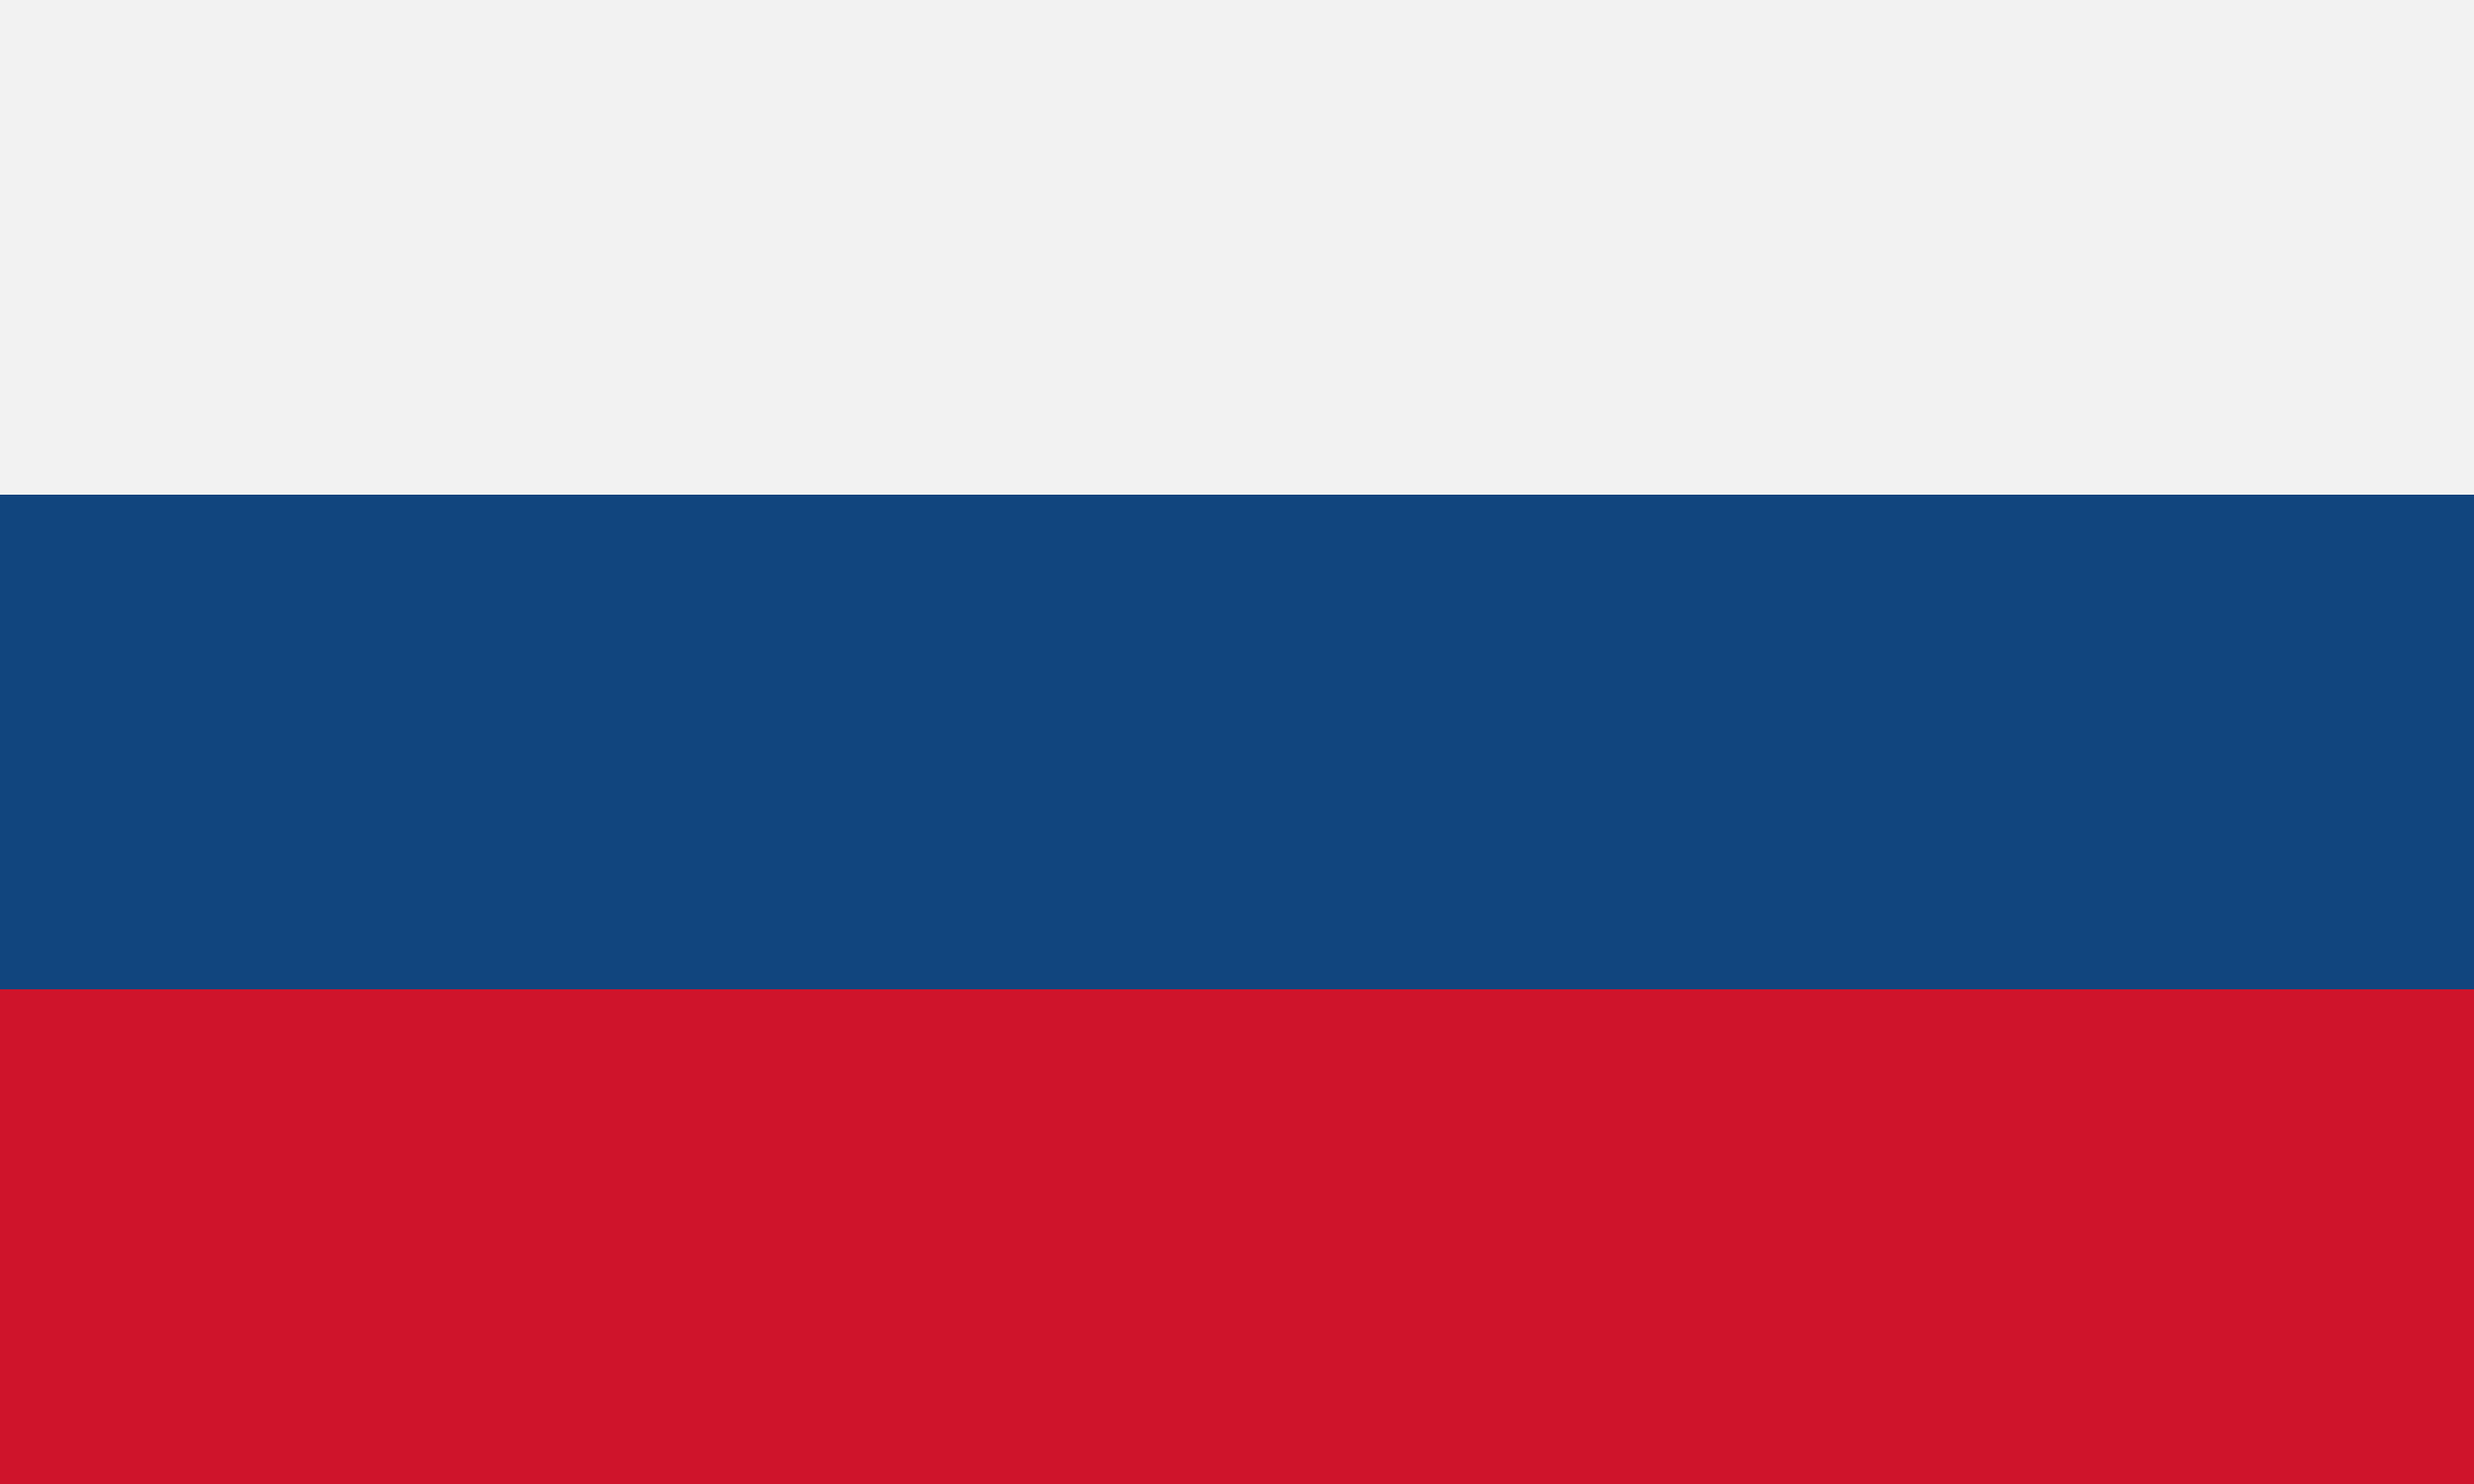
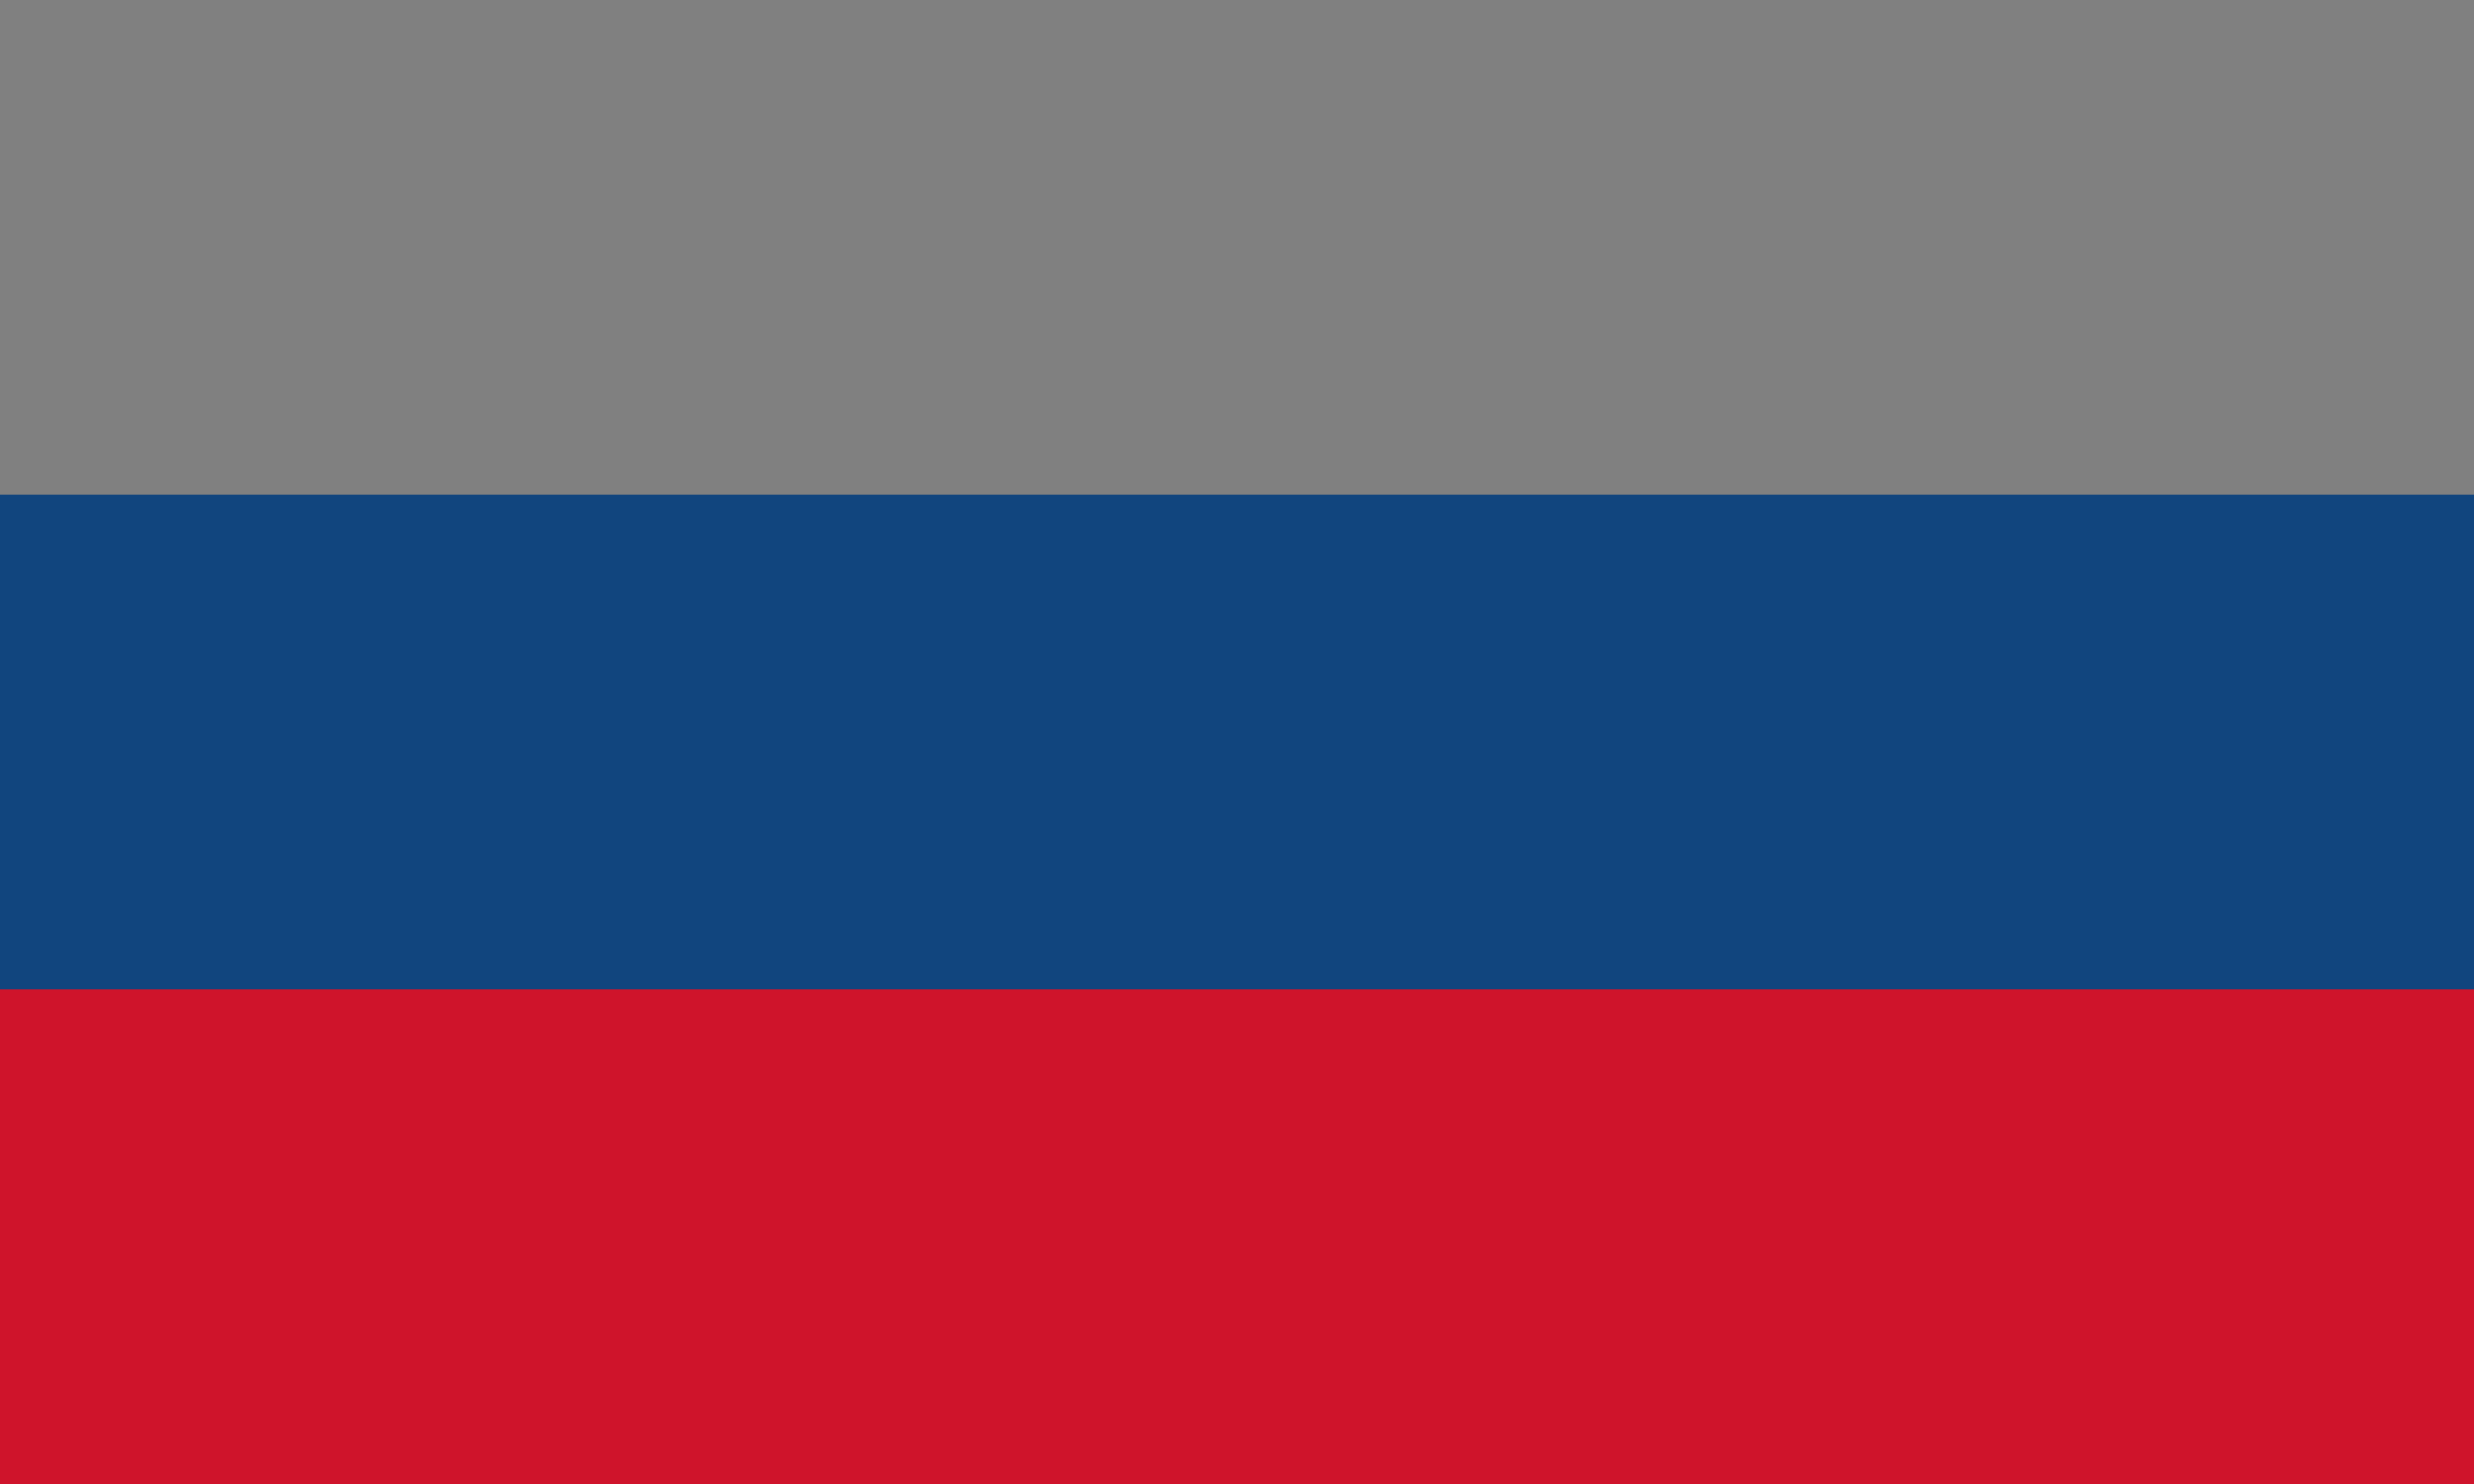
<svg xmlns="http://www.w3.org/2000/svg" version="1.1" id="Layer_1" x="0px" y="0px" viewBox="0 0 300 180" style="enable-background:new 0 0 300 180;" xml:space="preserve">
  <rect x="0" y="0" width="300" height="180" fill="#808080" stroke="none" />
  <style type="text/css">
	.st0{fill:#F2F2F2;}
	.st1{fill:#11457E;}
	.st2{fill:#CF142B;}
</style>
-   <rect y="0" class="st0" width="300" height="60" />
  <rect y="60" class="st1" width="300" height="60" />
  <rect y="120" class="st2" width="300" height="60" />
</svg>